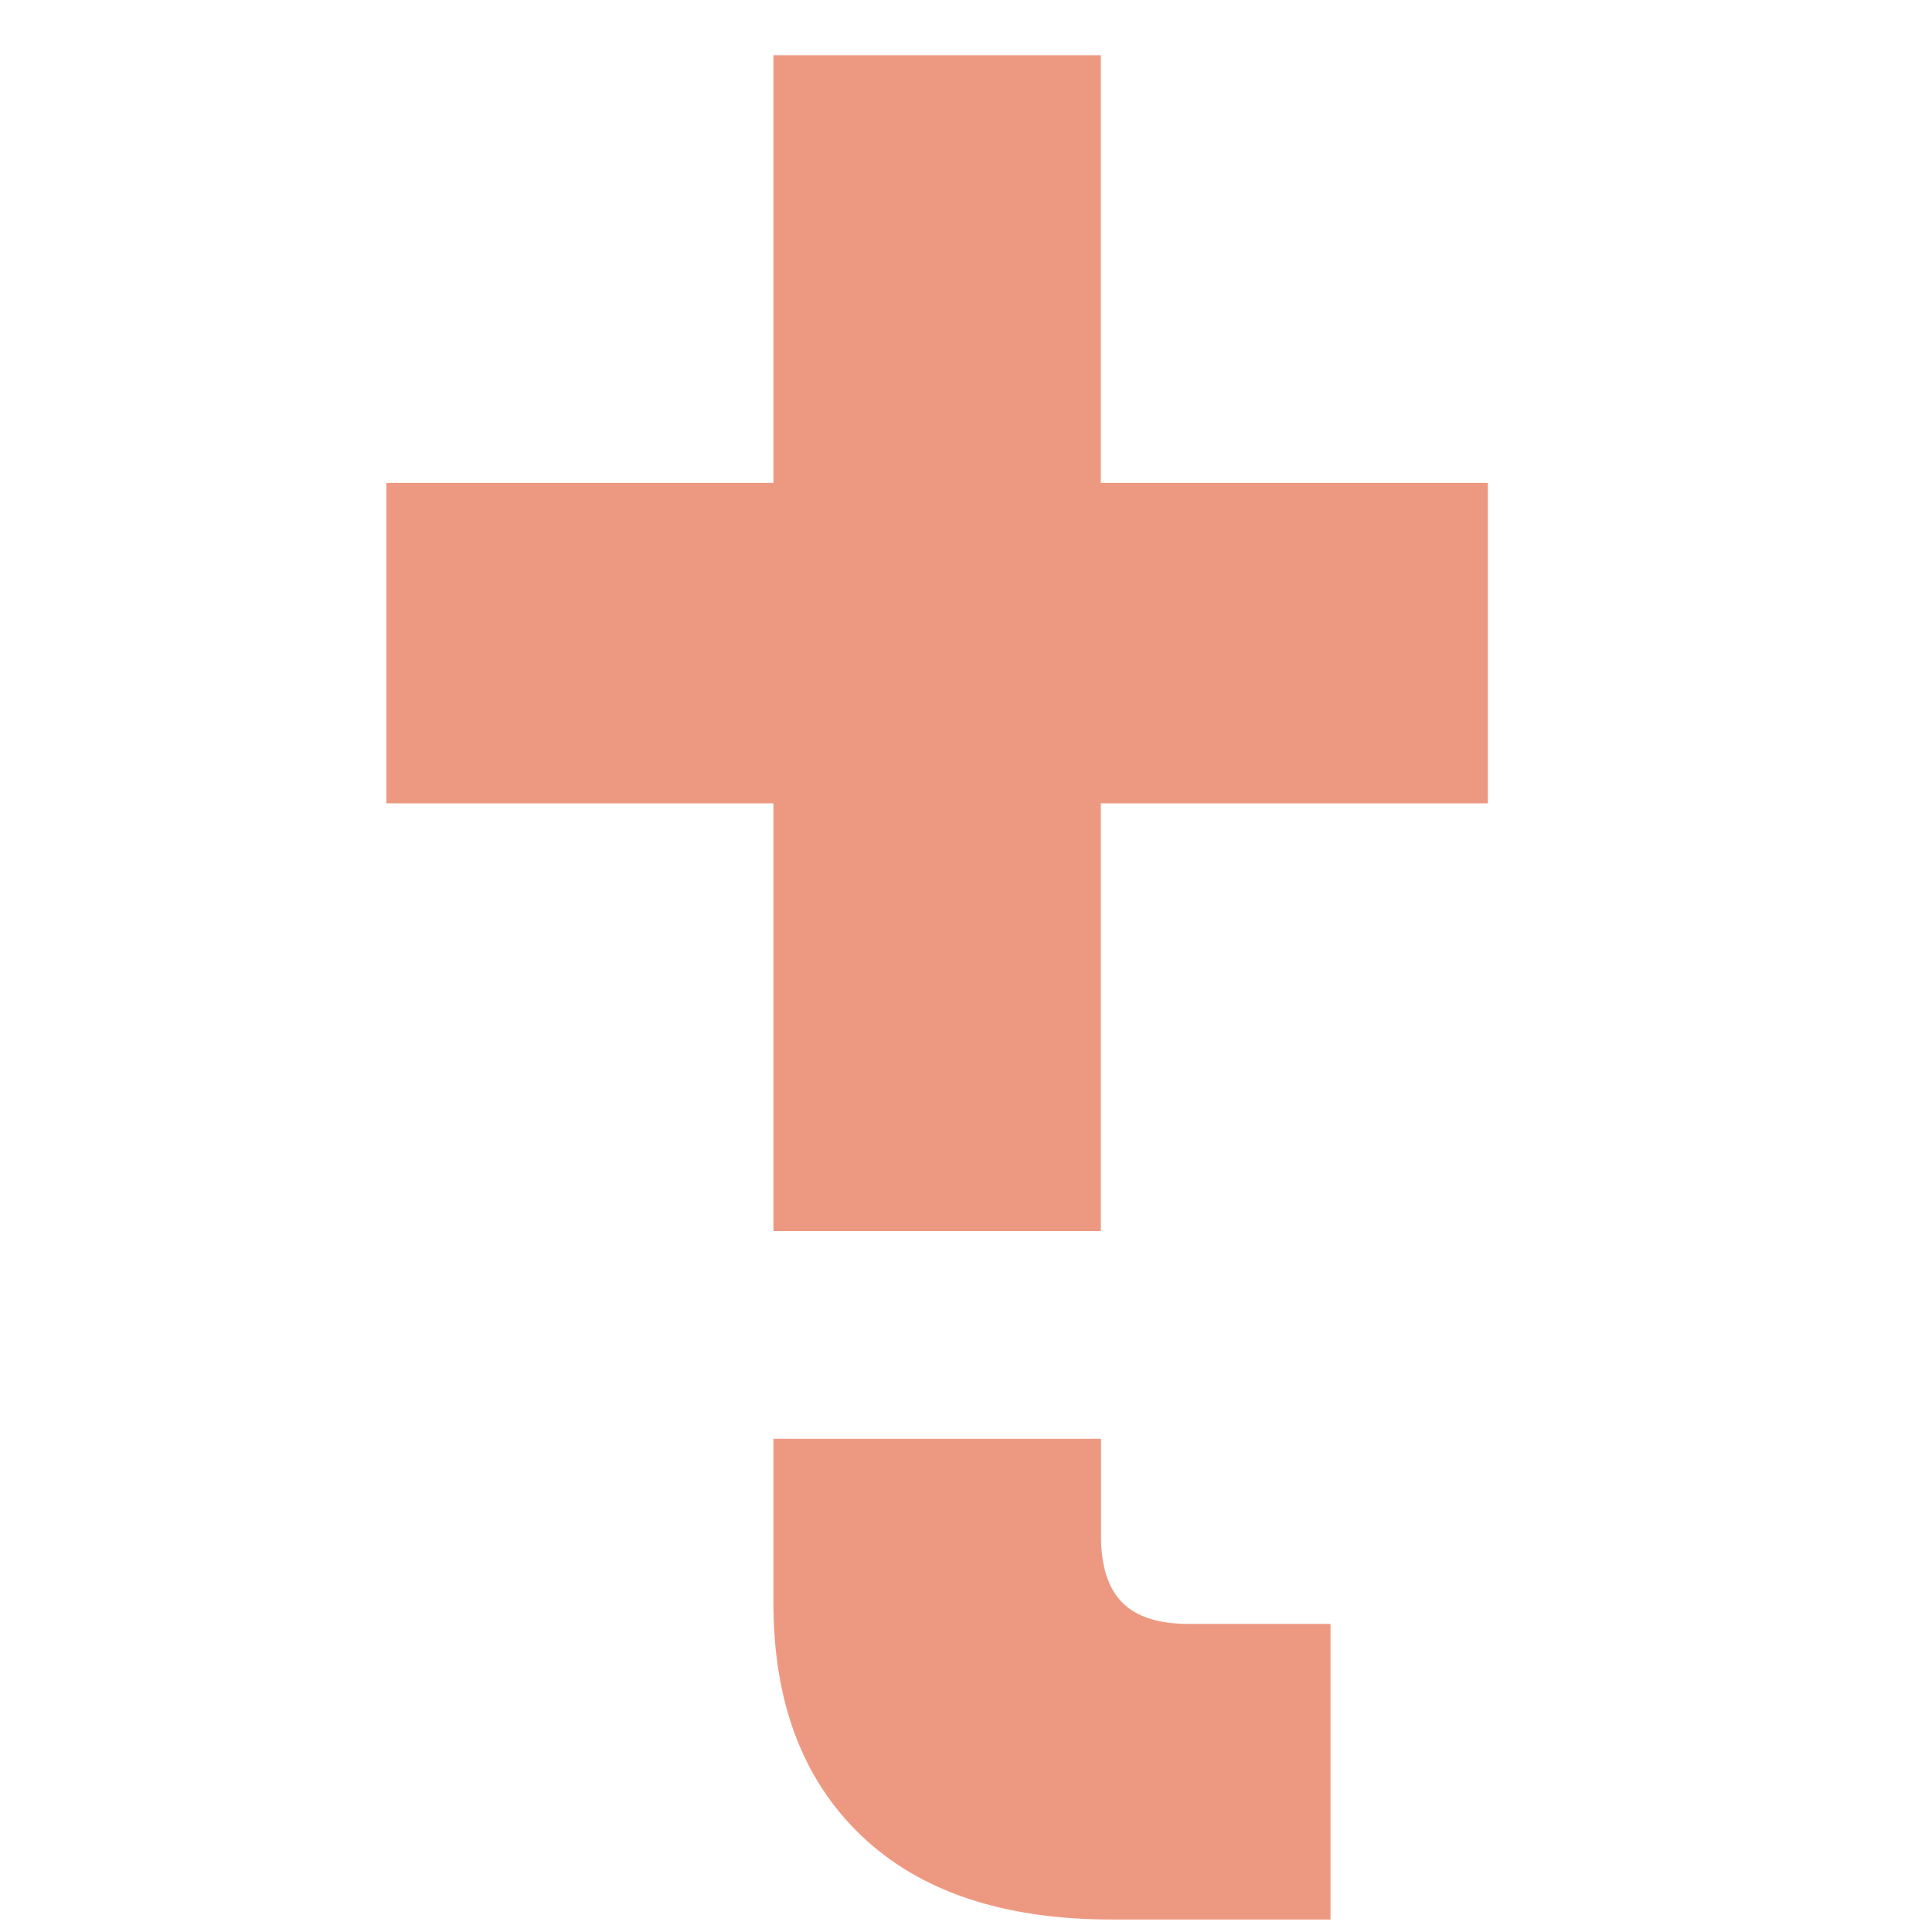
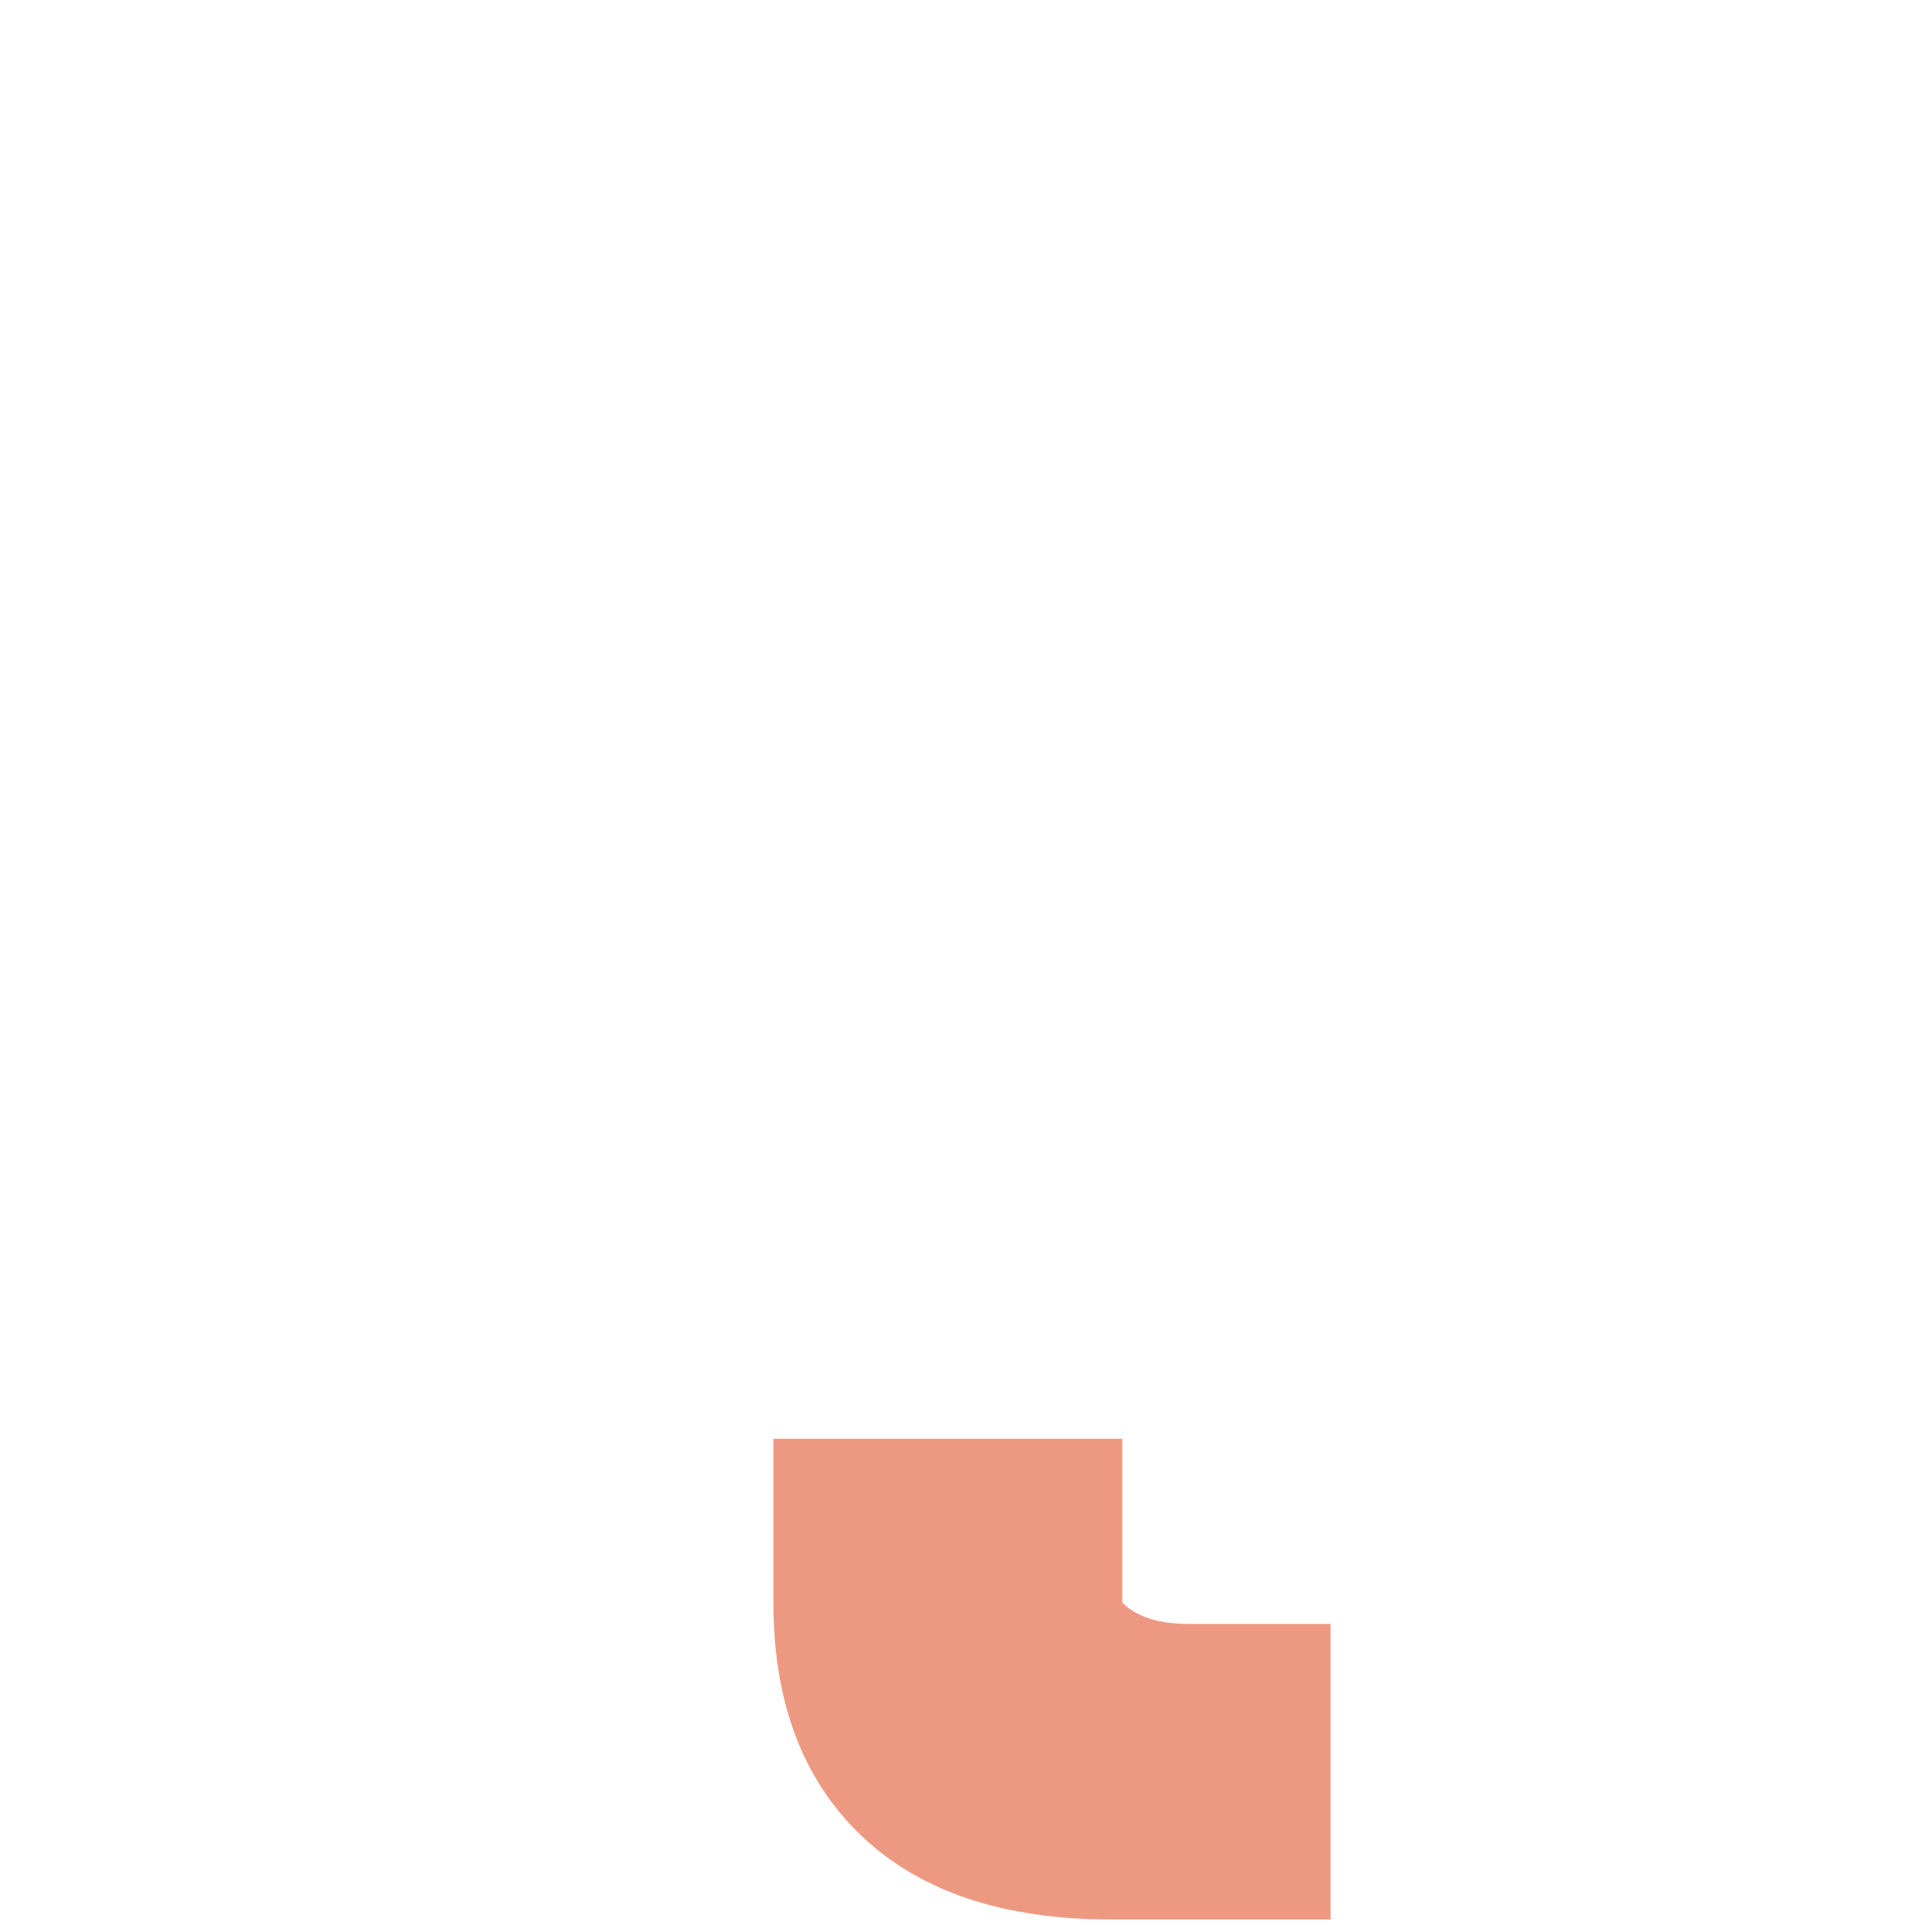
<svg xmlns="http://www.w3.org/2000/svg" width="35" height="35" viewBox="0 0 35 35" fill="none">
-   <path d="M14.011 1V8.748H7V14.553H14.011V22.302H19.943V14.553H26.954V8.748H19.943V1H14.011Z" fill="#ED9982" />
-   <path d="M20.332 29.032C20.075 28.775 19.946 28.372 19.946 27.826V26.065H14.011V29.032C14.011 30.834 14.541 32.24 15.603 33.254C16.664 34.267 18.175 34.774 20.139 34.774H24.104V29.419H21.539C20.99 29.419 20.589 29.291 20.332 29.033" fill="#ED9982" />
+   <path d="M20.332 29.032V26.065H14.011V29.032C14.011 30.834 14.541 32.24 15.603 33.254C16.664 34.267 18.175 34.774 20.139 34.774H24.104V29.419H21.539C20.99 29.419 20.589 29.291 20.332 29.033" fill="#ED9982" />
</svg>